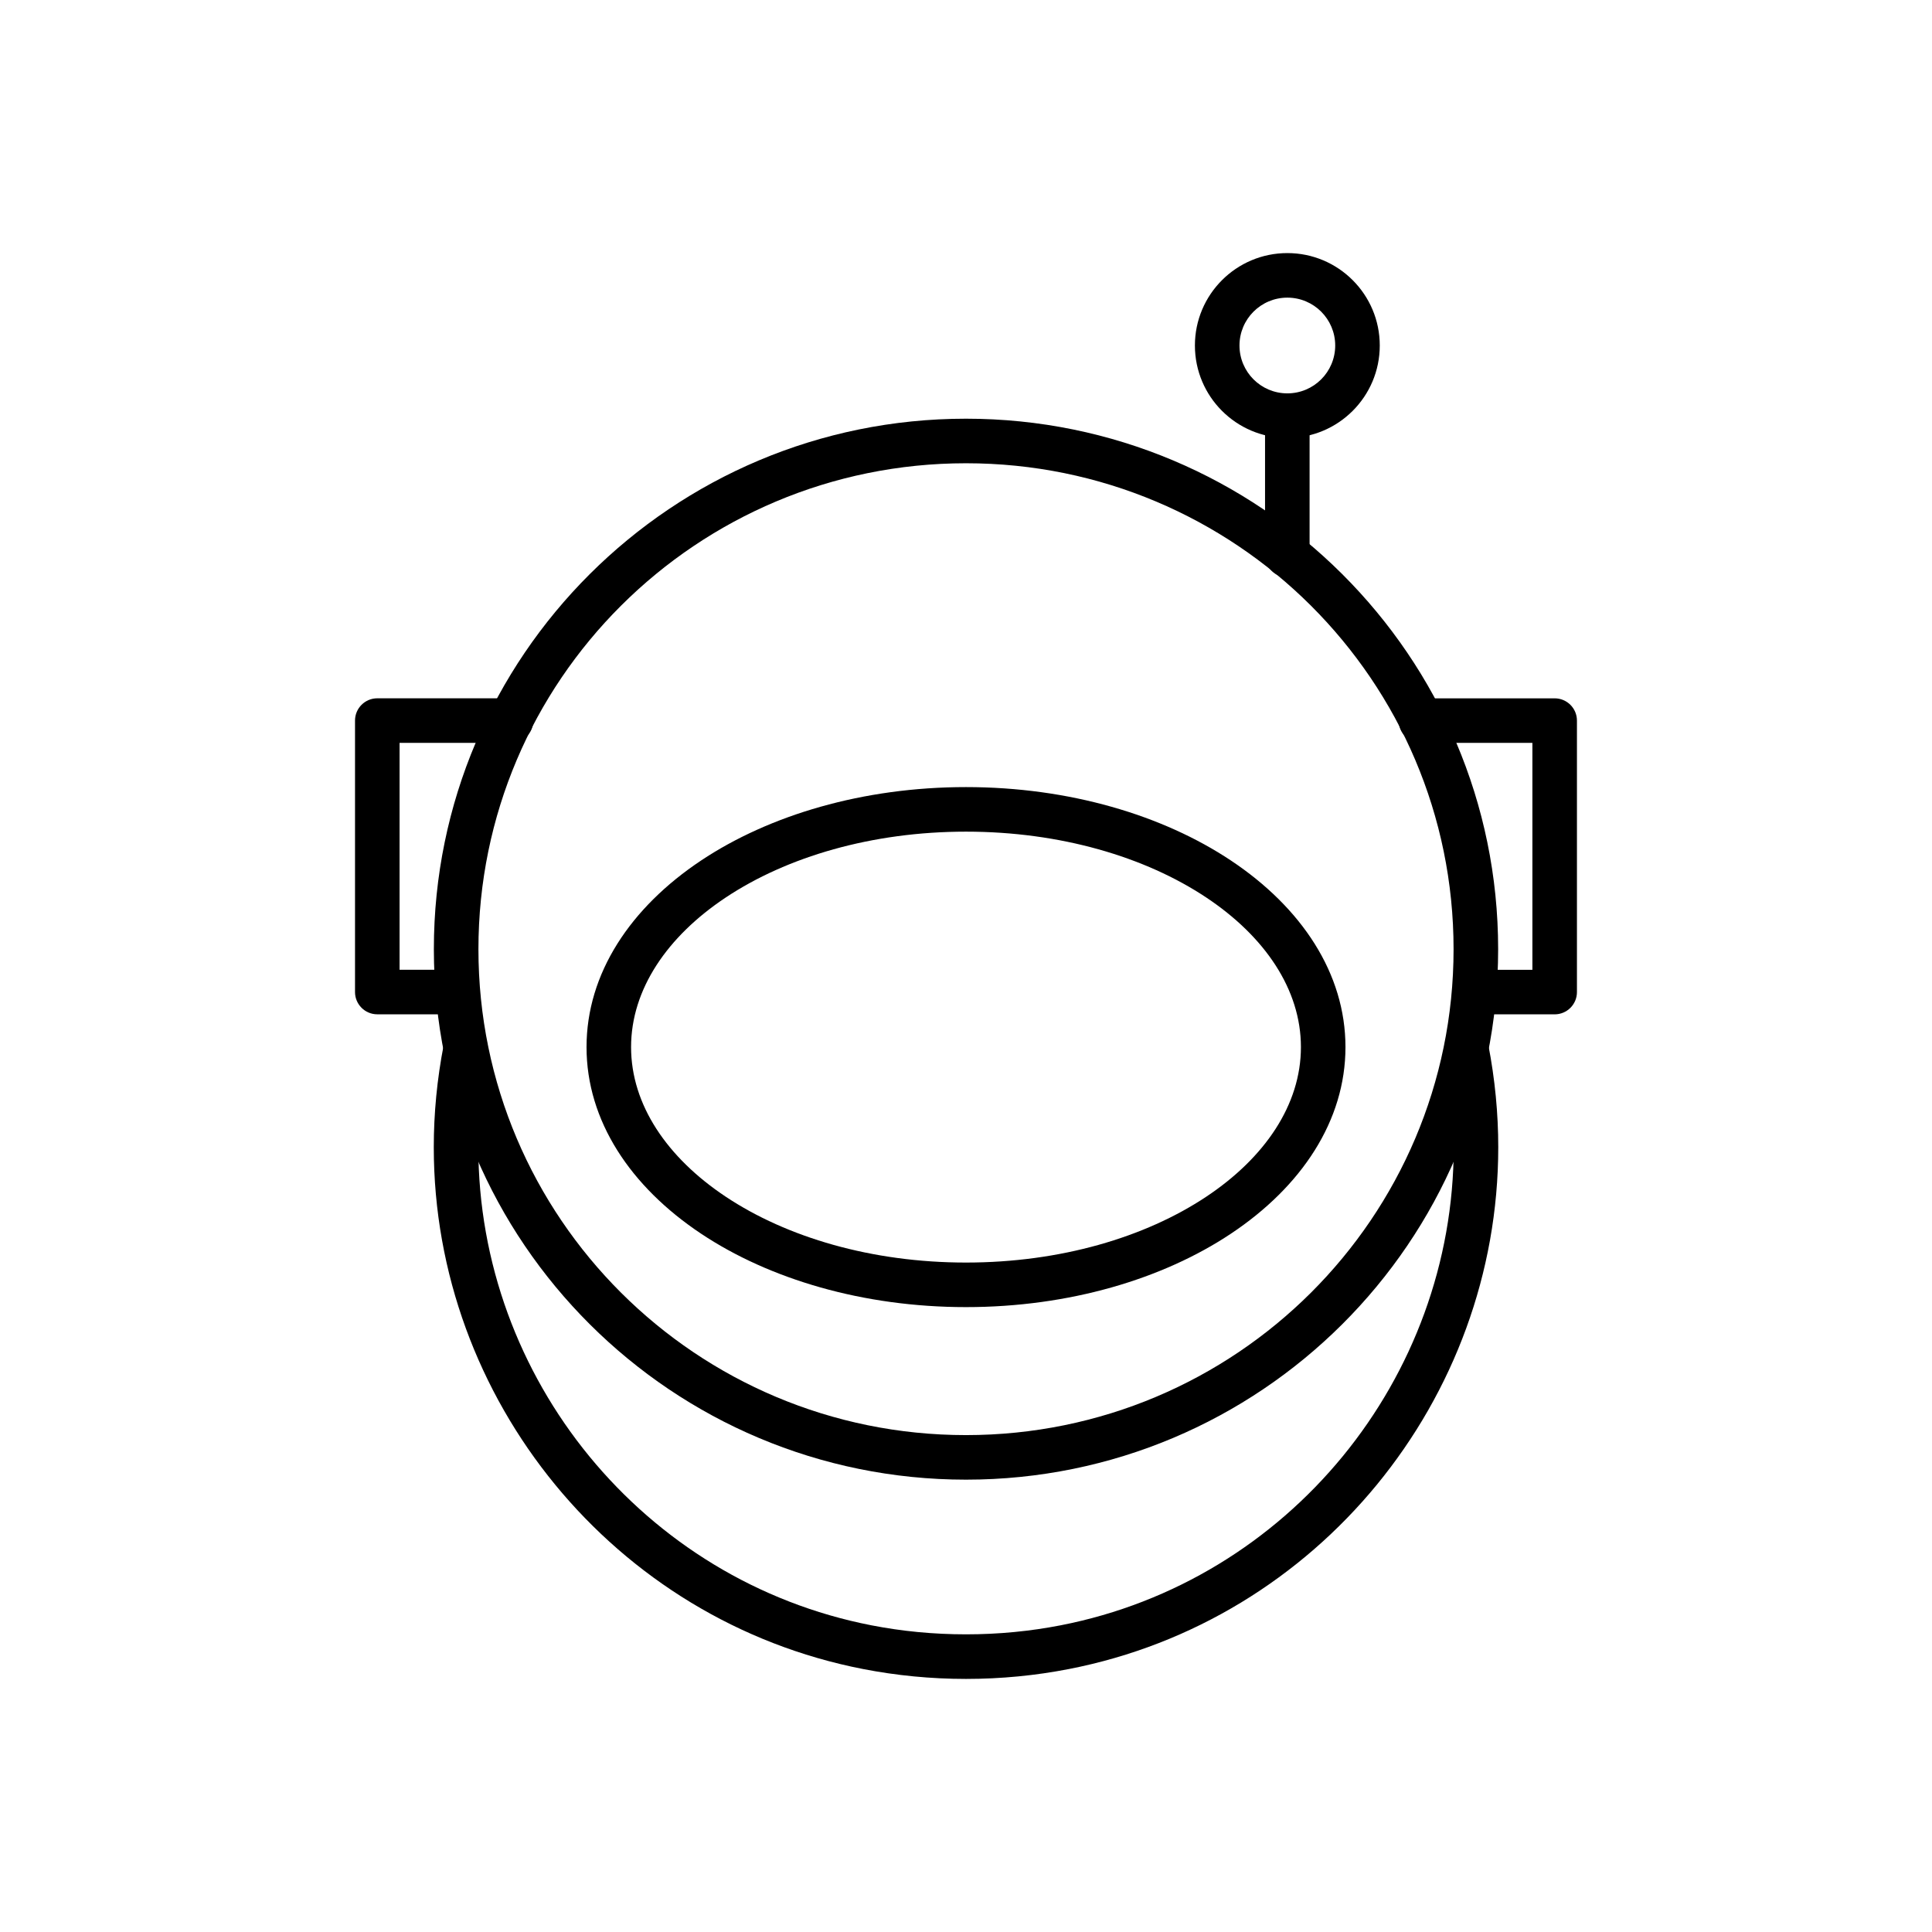
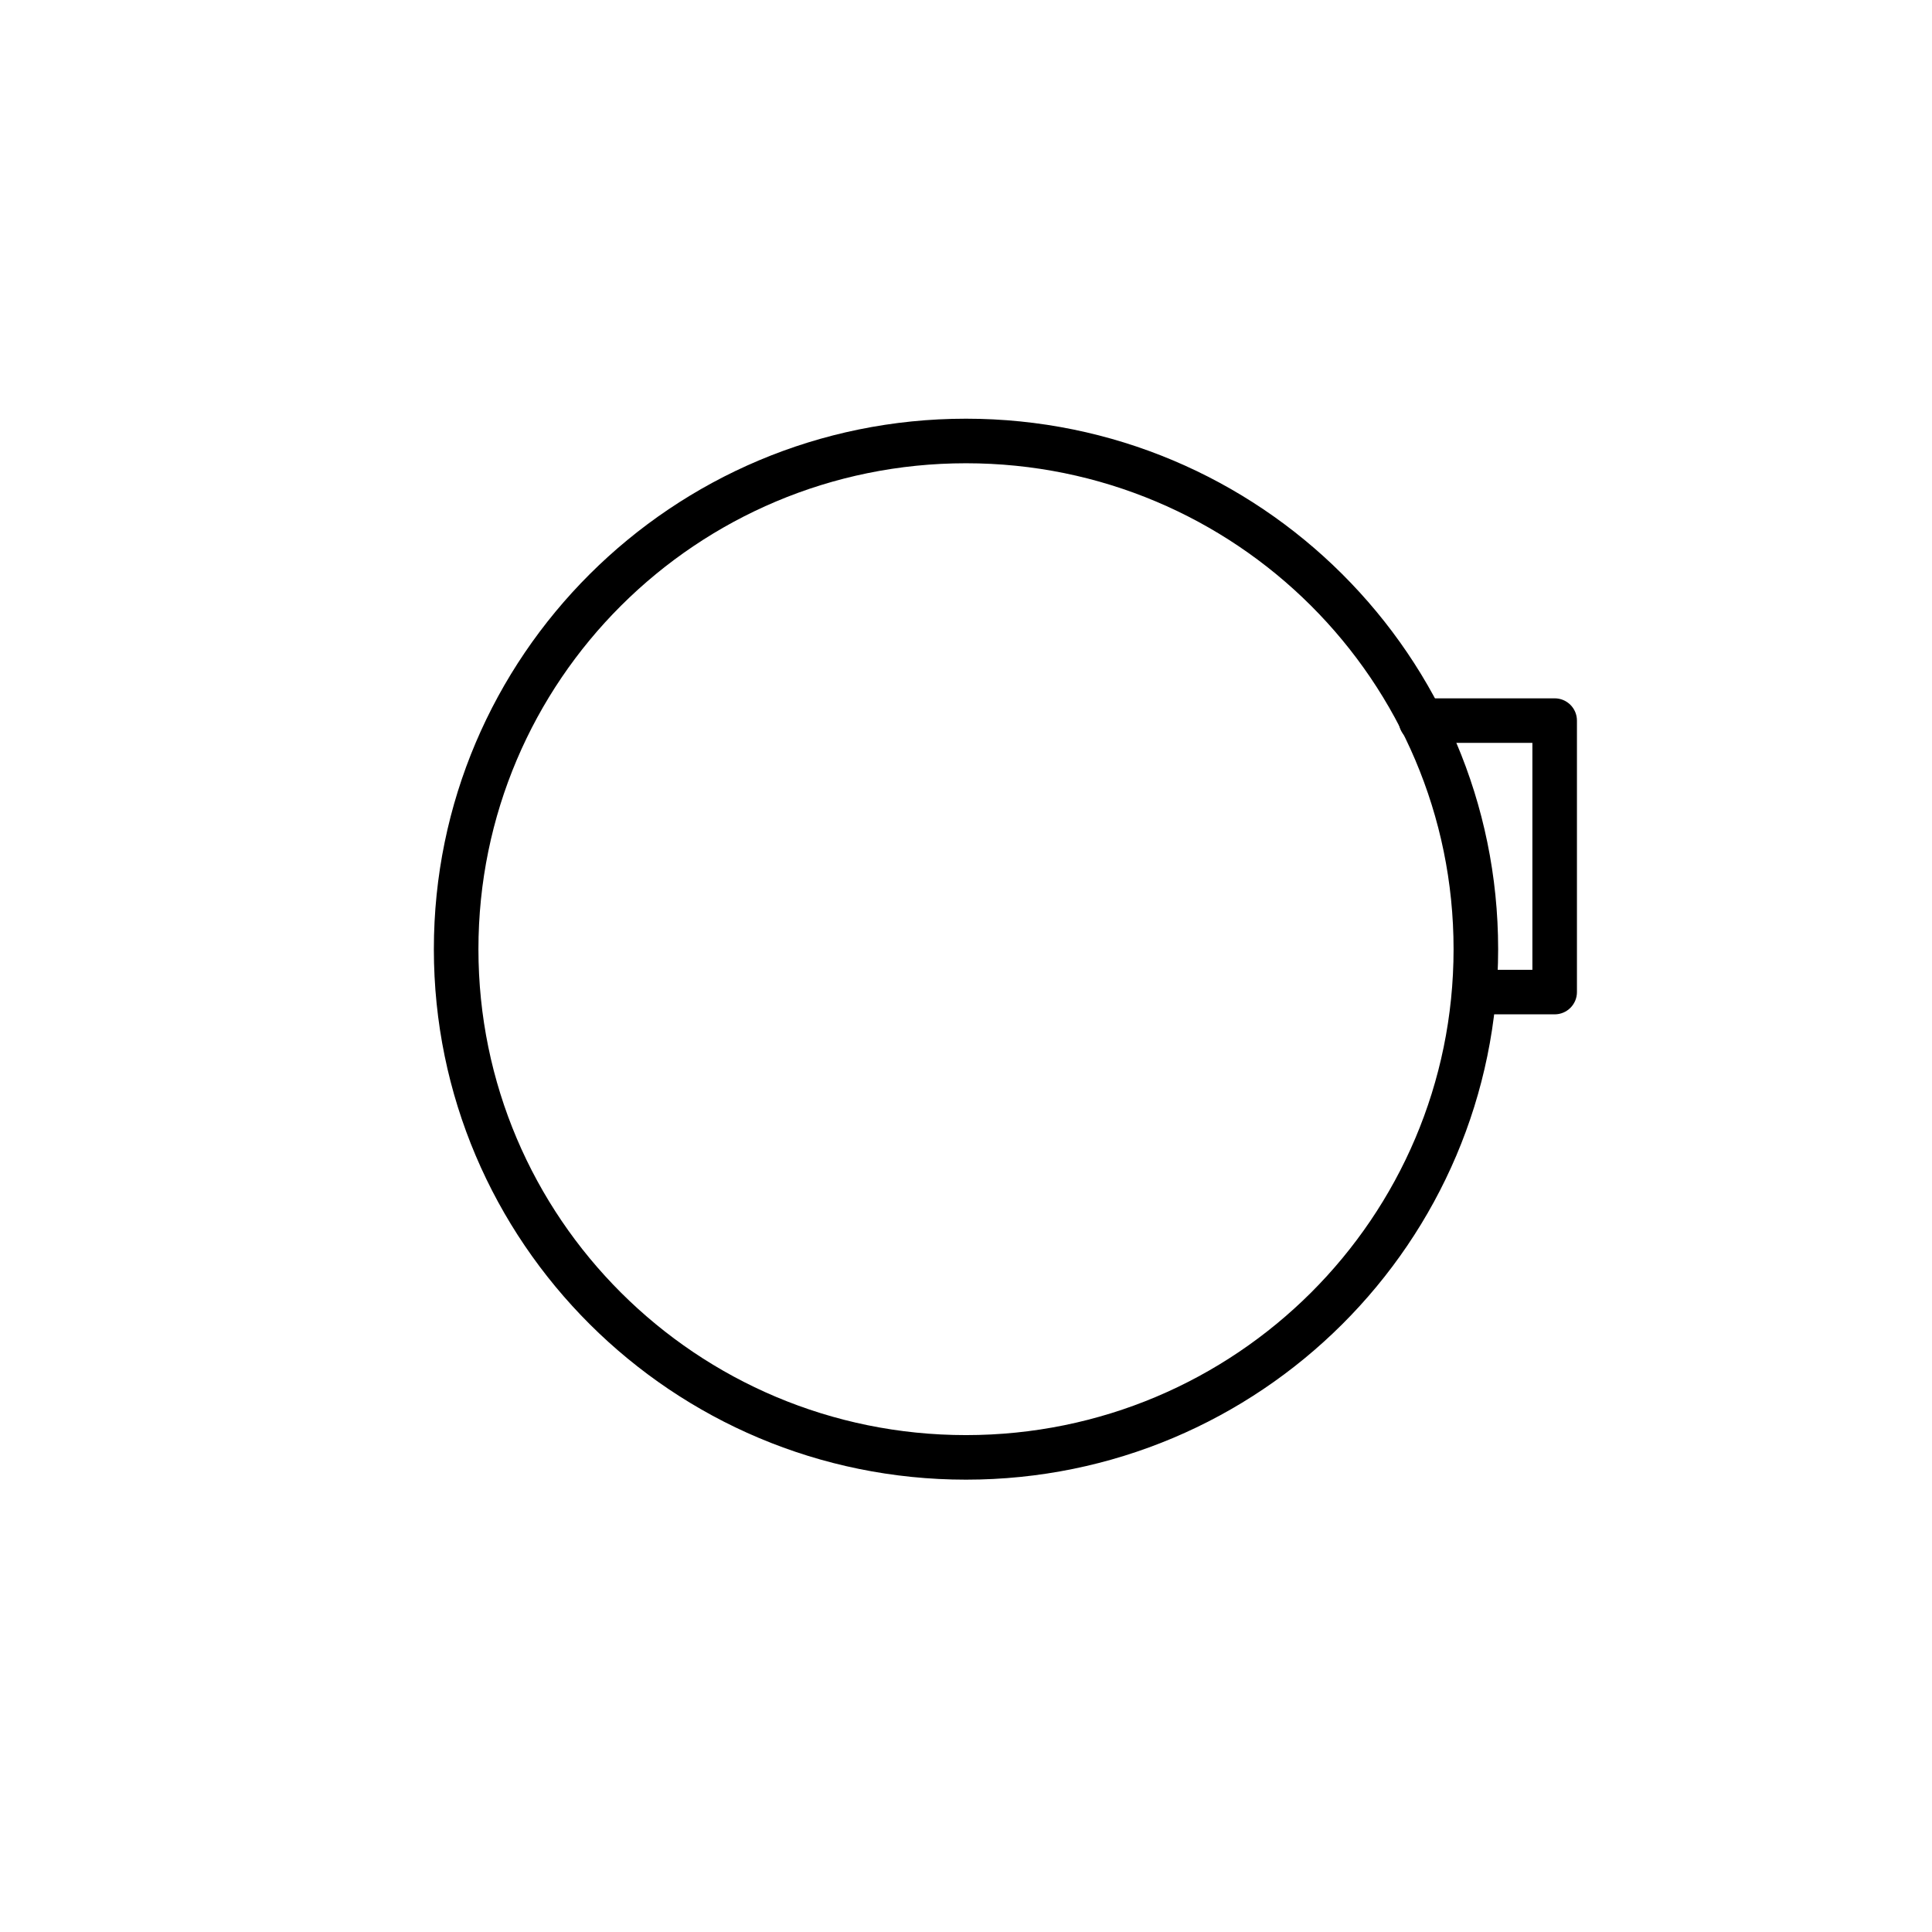
<svg xmlns="http://www.w3.org/2000/svg" fill="#000000" width="800px" height="800px" version="1.1" viewBox="144 144 512 512">
  <g>
-     <path d="m479.25 254.15c0-3.262 2.644-5.902 5.902-5.902 3.262 0 5.902 2.644 5.902 5.902v36.941c0 3.262-2.644 5.902-5.902 5.902-3.262 0-5.902-2.644-5.902-5.902z" />
-     <path d="m485.16 211.07c6.762 0 12.887 2.742 17.316 7.176 4.434 4.434 7.176 10.555 7.176 17.316s-2.742 12.887-7.176 17.32c-4.434 4.434-10.555 7.176-17.316 7.176-6.762 0-12.887-2.742-17.32-7.176-4.434-4.434-7.176-10.555-7.176-17.32 0-6.762 2.742-12.887 7.176-17.316 4.434-4.434 10.555-7.176 17.32-7.176zm8.969 15.523c-2.293-2.293-5.465-3.715-8.969-3.715s-6.676 1.422-8.969 3.715c-2.293 2.293-3.715 5.465-3.715 8.969s1.422 6.676 3.715 8.969c2.293 2.293 5.465 3.715 8.969 3.715s6.676-1.422 8.969-3.715c2.293-2.293 3.715-5.465 3.715-8.969s-1.422-6.676-3.715-8.969z" />
-     <path d="m526.83 423.05c-0.609-3.195 1.484-6.285 4.684-6.894 3.195-0.609 6.285 1.484 6.894 4.684 1.785 9.18 2.644 18.27 2.644 27.188 0 33.41-11.938 64.77-32.137 89.391-20.188 24.609-48.633 42.469-81.652 48.895-8.816 1.715-17.926 2.617-27.258 2.617-9.332 0-18.445-0.902-27.262-2.617-33.023-6.426-61.465-24.285-81.652-48.895-20.195-24.621-32.137-55.977-32.137-89.391 0-8.918 0.859-18.008 2.644-27.188 0.609-3.195 3.699-5.293 6.894-4.684 3.195 0.609 5.293 3.699 4.684 6.894-1.629 8.379-2.414 16.73-2.414 24.973 0 30.648 10.93 59.383 29.414 81.918 18.496 22.547 44.547 38.906 74.781 44.789 8.039 1.566 16.41 2.387 25.047 2.387 8.637 0 17.004-0.824 25.047-2.387 30.234-5.887 56.289-22.246 74.781-44.789 18.484-22.535 29.414-51.27 29.414-81.918 0-8.242-0.785-16.594-2.414-24.973z" />
    <path d="m520.56 340.87c-3.262 0-5.902-2.644-5.902-5.902 0-3.262 2.644-5.902 5.902-5.902h35.445c3.262 0 5.902 2.644 5.902 5.902v71.941c0 3.262-2.644 5.902-5.902 5.902h-20.984c-3.262 0-5.902-2.644-5.902-5.902 0-3.262 2.644-5.902 5.902-5.902h15.078v-60.133h-29.539z" />
-     <path d="m279.43 329.06c3.262 0 5.902 2.644 5.902 5.902 0 3.262-2.644 5.902-5.902 5.902h-29.539v60.133h15.078c3.262 0 5.902 2.644 5.902 5.902 0 3.262-2.644 5.902-5.902 5.902h-20.984c-3.262 0-5.902-2.644-5.902-5.902v-71.941c0-3.262 2.644-5.902 5.902-5.902h35.445z" />
-     <path d="m400 478.59c24.965 0 47.473-6.672 63.684-17.461 15.492-10.309 25.074-24.336 25.074-39.637 0-15.301-9.582-29.328-25.074-39.637-16.207-10.789-38.719-17.461-63.684-17.461s-47.473 6.672-63.684 17.461c-15.492 10.309-25.074 24.336-25.074 39.637 0 15.301 9.582 29.328 25.074 39.637 16.207 10.789 38.719 17.461 63.684 17.461zm70.184-7.637c-18.051 12.016-42.871 19.445-70.184 19.445s-52.137-7.43-70.184-19.445c-18.77-12.492-30.379-29.965-30.379-49.461s11.609-36.969 30.375-49.461c18.051-12.016 42.871-19.445 70.188-19.445 27.312 0 52.137 7.43 70.188 19.445 18.77 12.492 30.375 29.965 30.375 49.461s-11.609 36.969-30.379 49.461z" />
    <path d="m400 254.96c38.922 0 74.172 15.734 99.695 41.176 25.535 25.453 41.328 60.598 41.328 99.406 0 38.809-15.793 73.957-41.328 99.406-25.523 25.441-60.77 41.176-99.695 41.176-38.922 0-74.172-15.734-99.695-41.176-25.535-25.453-41.328-60.598-41.328-99.406 0-38.809 15.793-73.957 41.328-99.406 25.523-25.441 60.77-41.176 99.695-41.176zm91.391 49.523c-23.379-23.305-55.691-37.715-91.391-37.715s-68.012 14.414-91.391 37.715c-23.367 23.293-37.82 55.484-37.82 91.059 0 35.57 14.453 67.766 37.82 91.059 23.379 23.305 55.691 37.715 91.391 37.715s68.012-14.414 91.391-37.715c23.367-23.293 37.82-55.484 37.82-91.059 0-35.57-14.453-67.766-37.82-91.059z" />
  </g>
</svg>